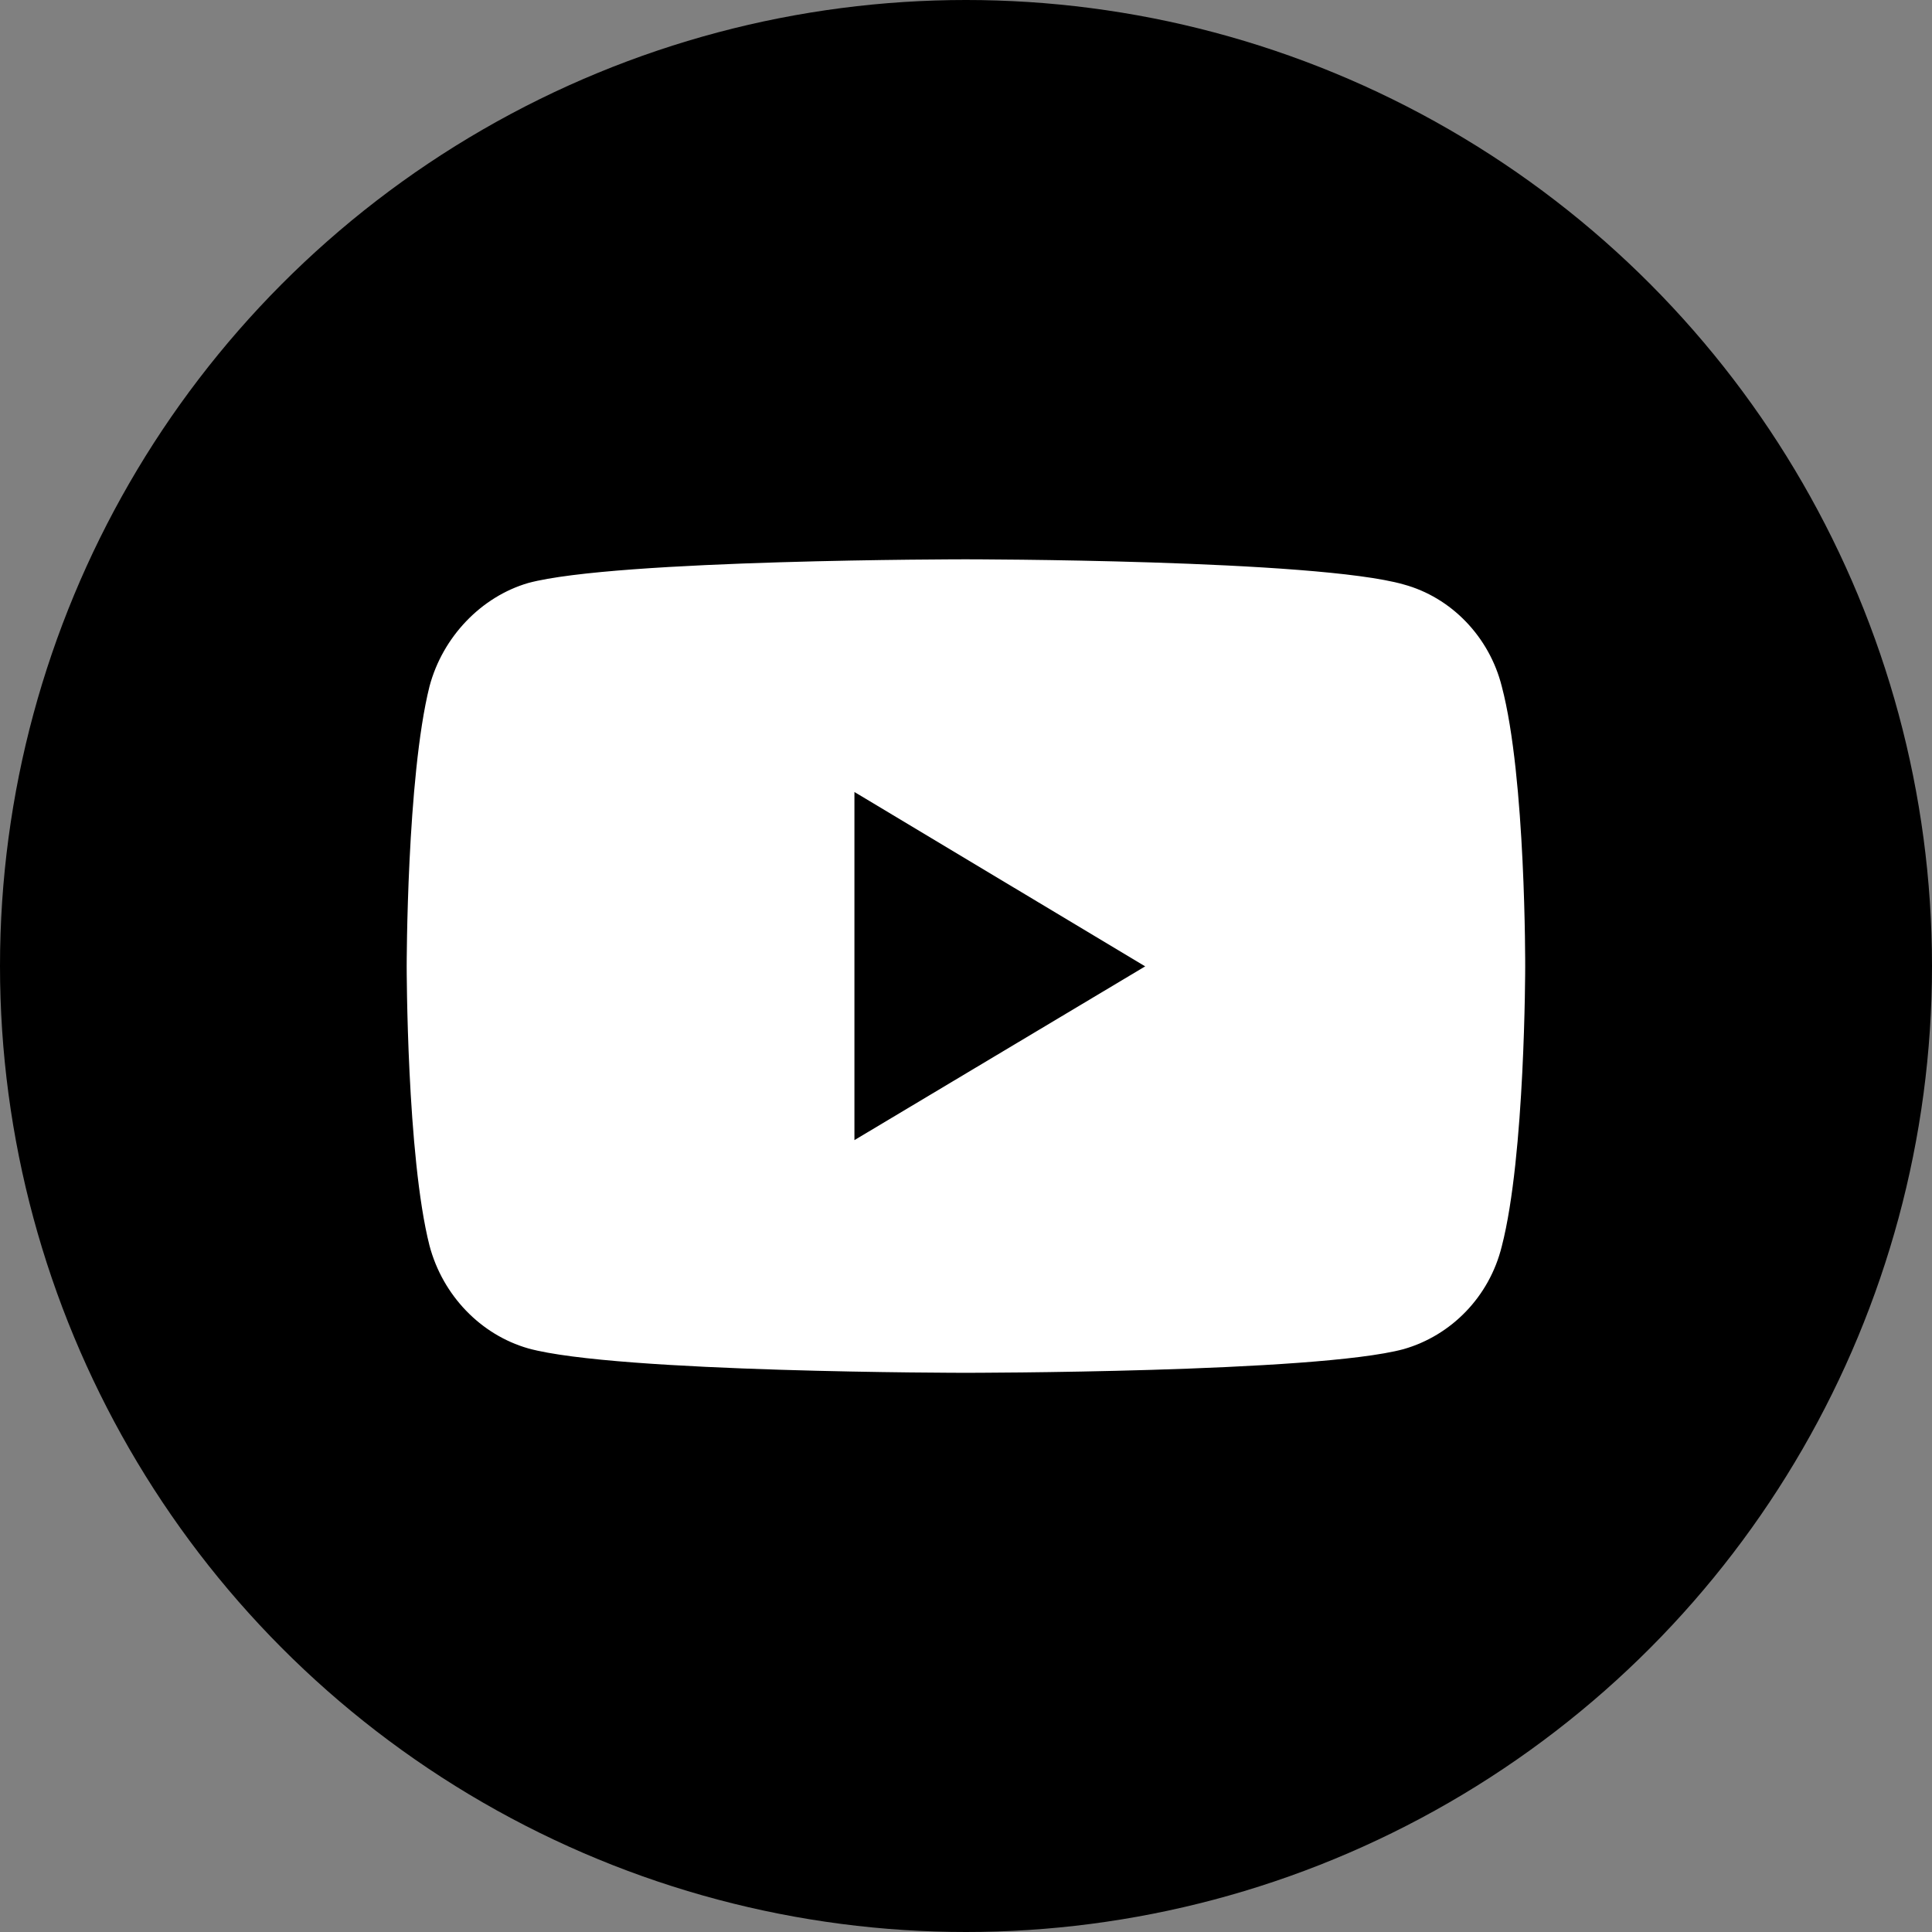
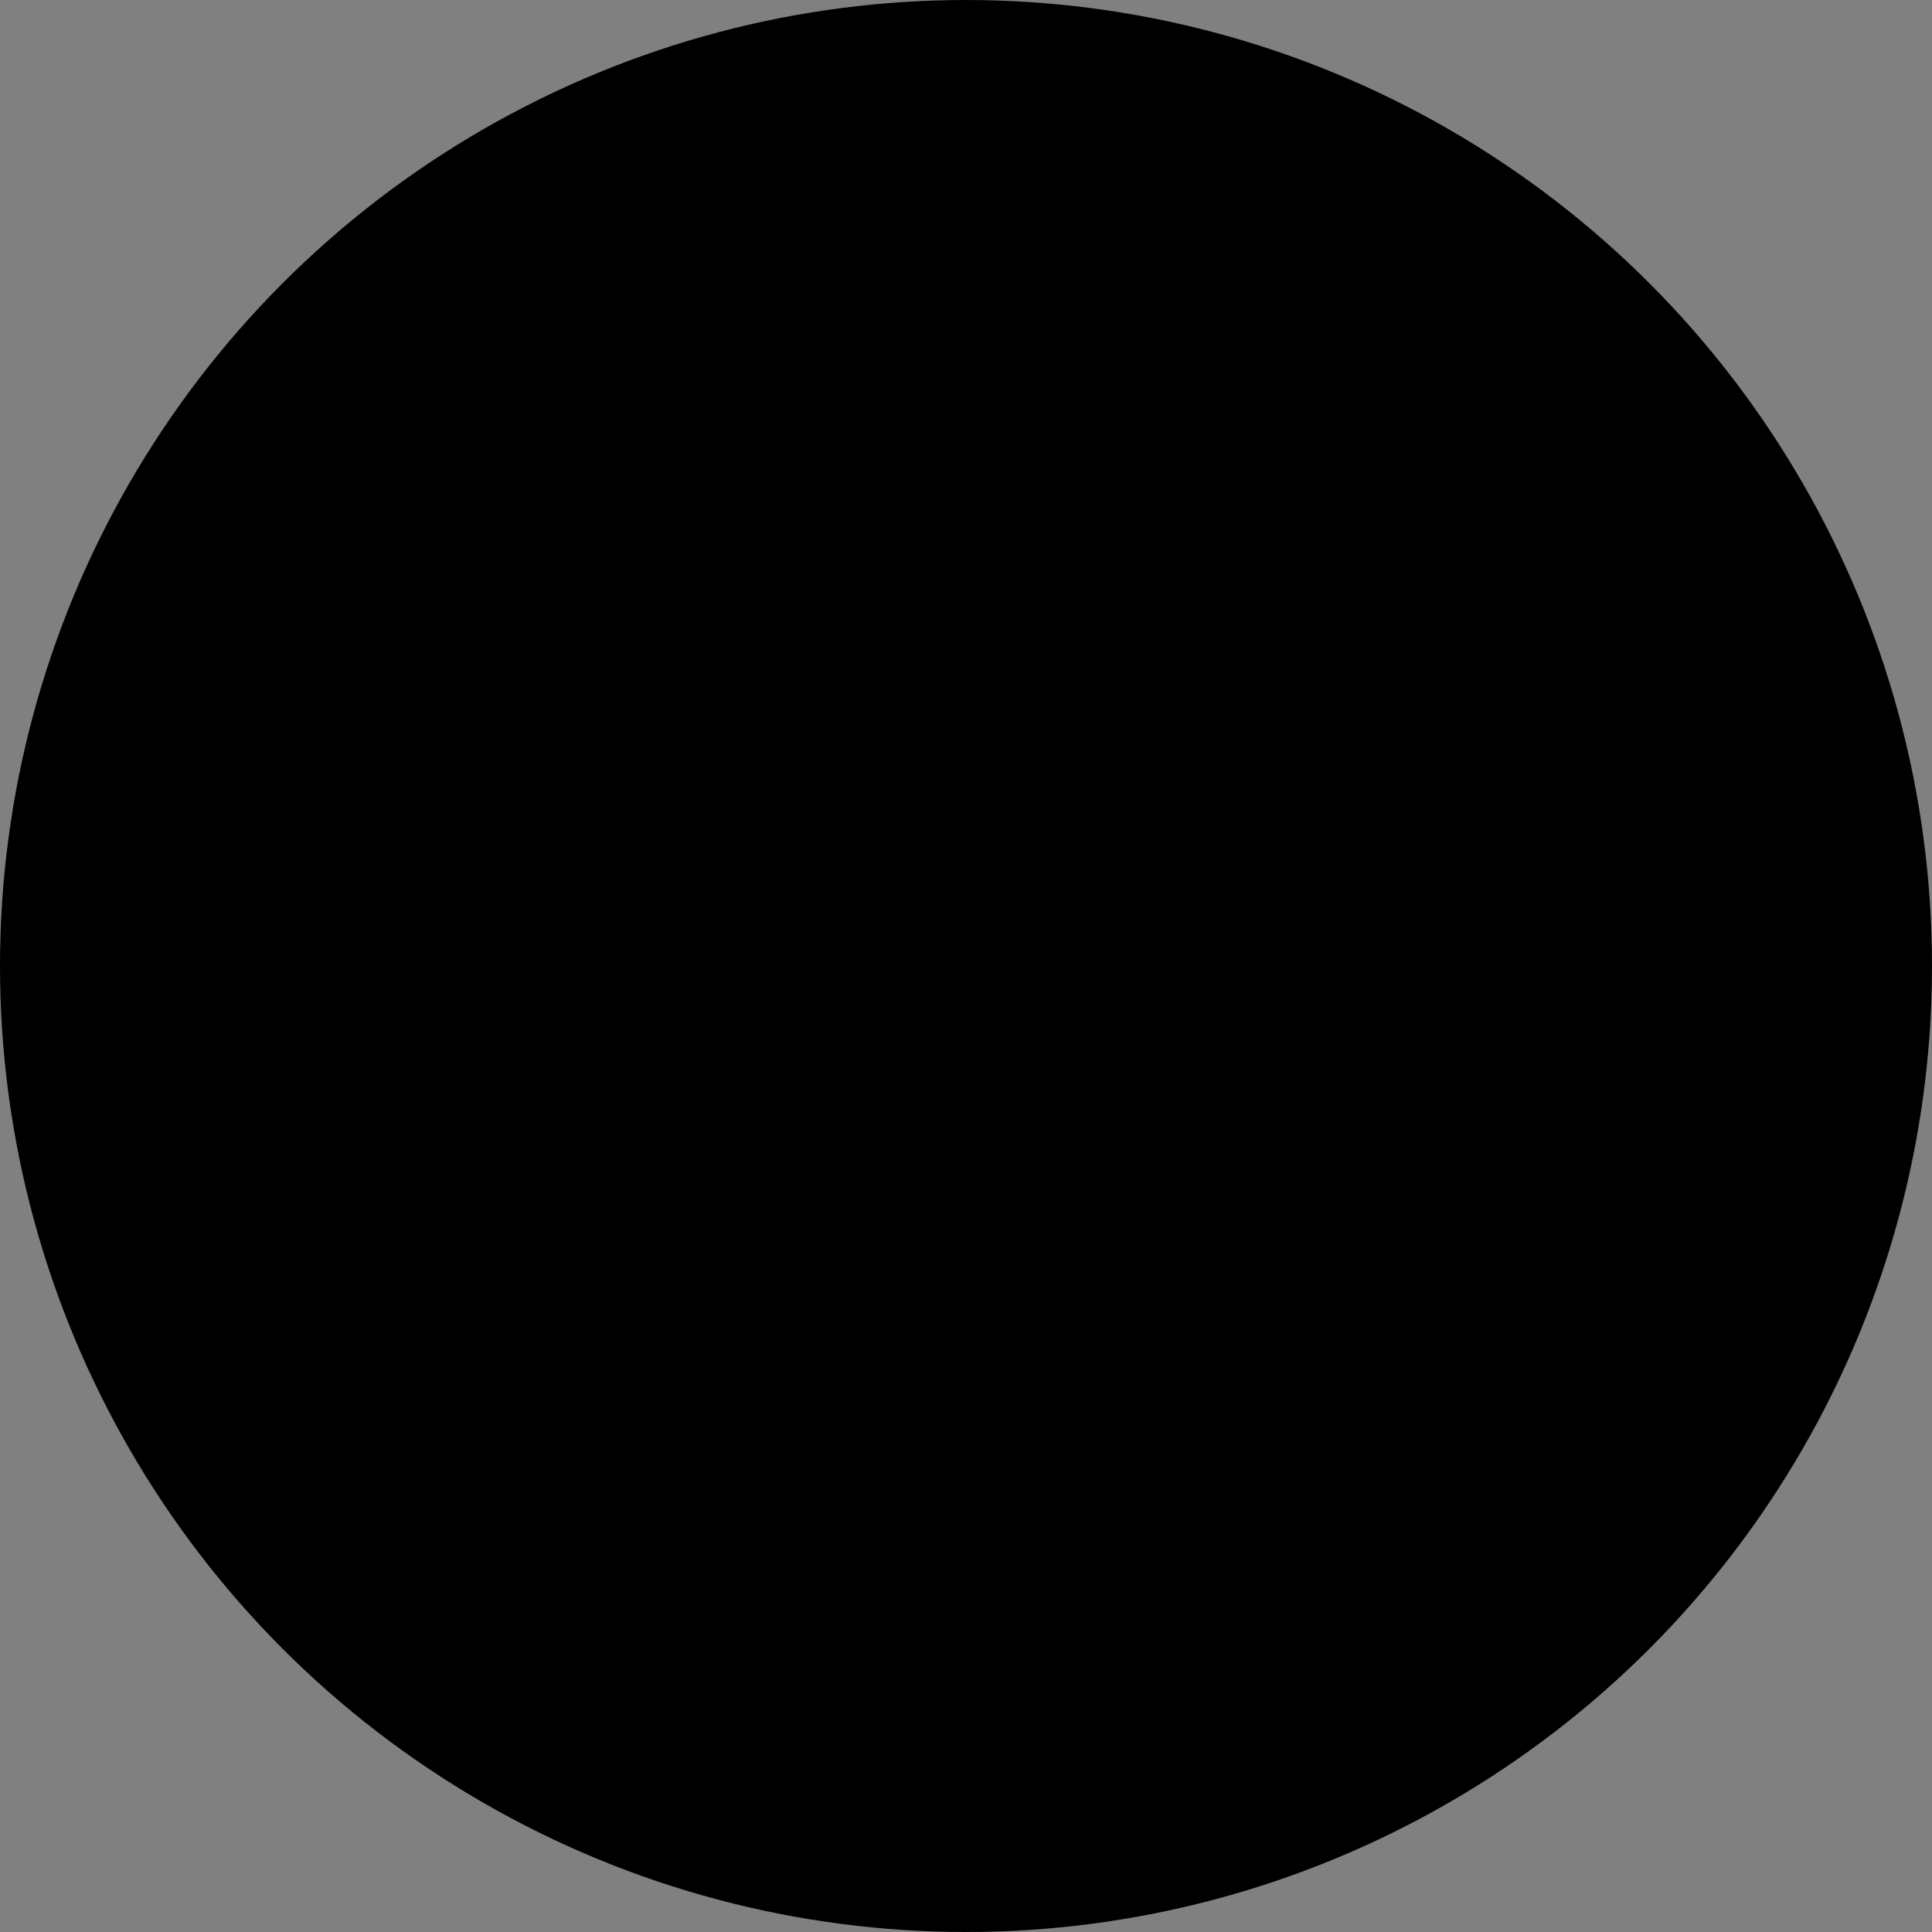
<svg xmlns="http://www.w3.org/2000/svg" width="16px" height="16px" viewBox="0 0 16 16" version="1.1">
  <rect x="0" y="0" width="16" height="16" fill="#808080" stroke="none" />
  <title>Group 3</title>
  <g id="07.-Logos" stroke="none" stroke-width="1" fill="none" fill-rule="evenodd">
    <g id="Group-9-Copy-11" transform="translate(-8, -29)">
      <g id="Group" transform="translate(8, 29)">
        <circle id="Oval-Copy-9" fill="#000000" cx="8" cy="8" r="8" />
        <g id="g4167-copy" transform="translate(3.368, 4.632)" fill="#FFFFFF" fill-rule="nonzero">
-           <path d="M4.629,0 C4.629,0 1.734,0 1.007,0.196 C0.618,0.309 0.298,0.642 0.189,1.052 C0,1.808 0,3.371 0,3.371 C0,3.371 0,4.941 0.189,5.684 C0.298,6.095 0.612,6.422 1.007,6.535 C1.739,6.737 4.629,6.737 4.629,6.737 C4.629,6.737 7.53,6.737 8.256,6.541 C8.651,6.428 8.966,6.107 9.069,5.69 C9.263,4.941 9.263,3.377 9.263,3.377 C9.263,3.377 9.269,1.808 9.069,1.052 C8.966,0.642 8.651,0.315 8.256,0.208 C7.53,0 4.629,0 4.629,0 Z M3.708,1.927 L6.116,3.371 L3.708,4.81 L3.708,1.927 Z" id="path4156" />
-         </g>
+           </g>
      </g>
    </g>
  </g>
</svg>